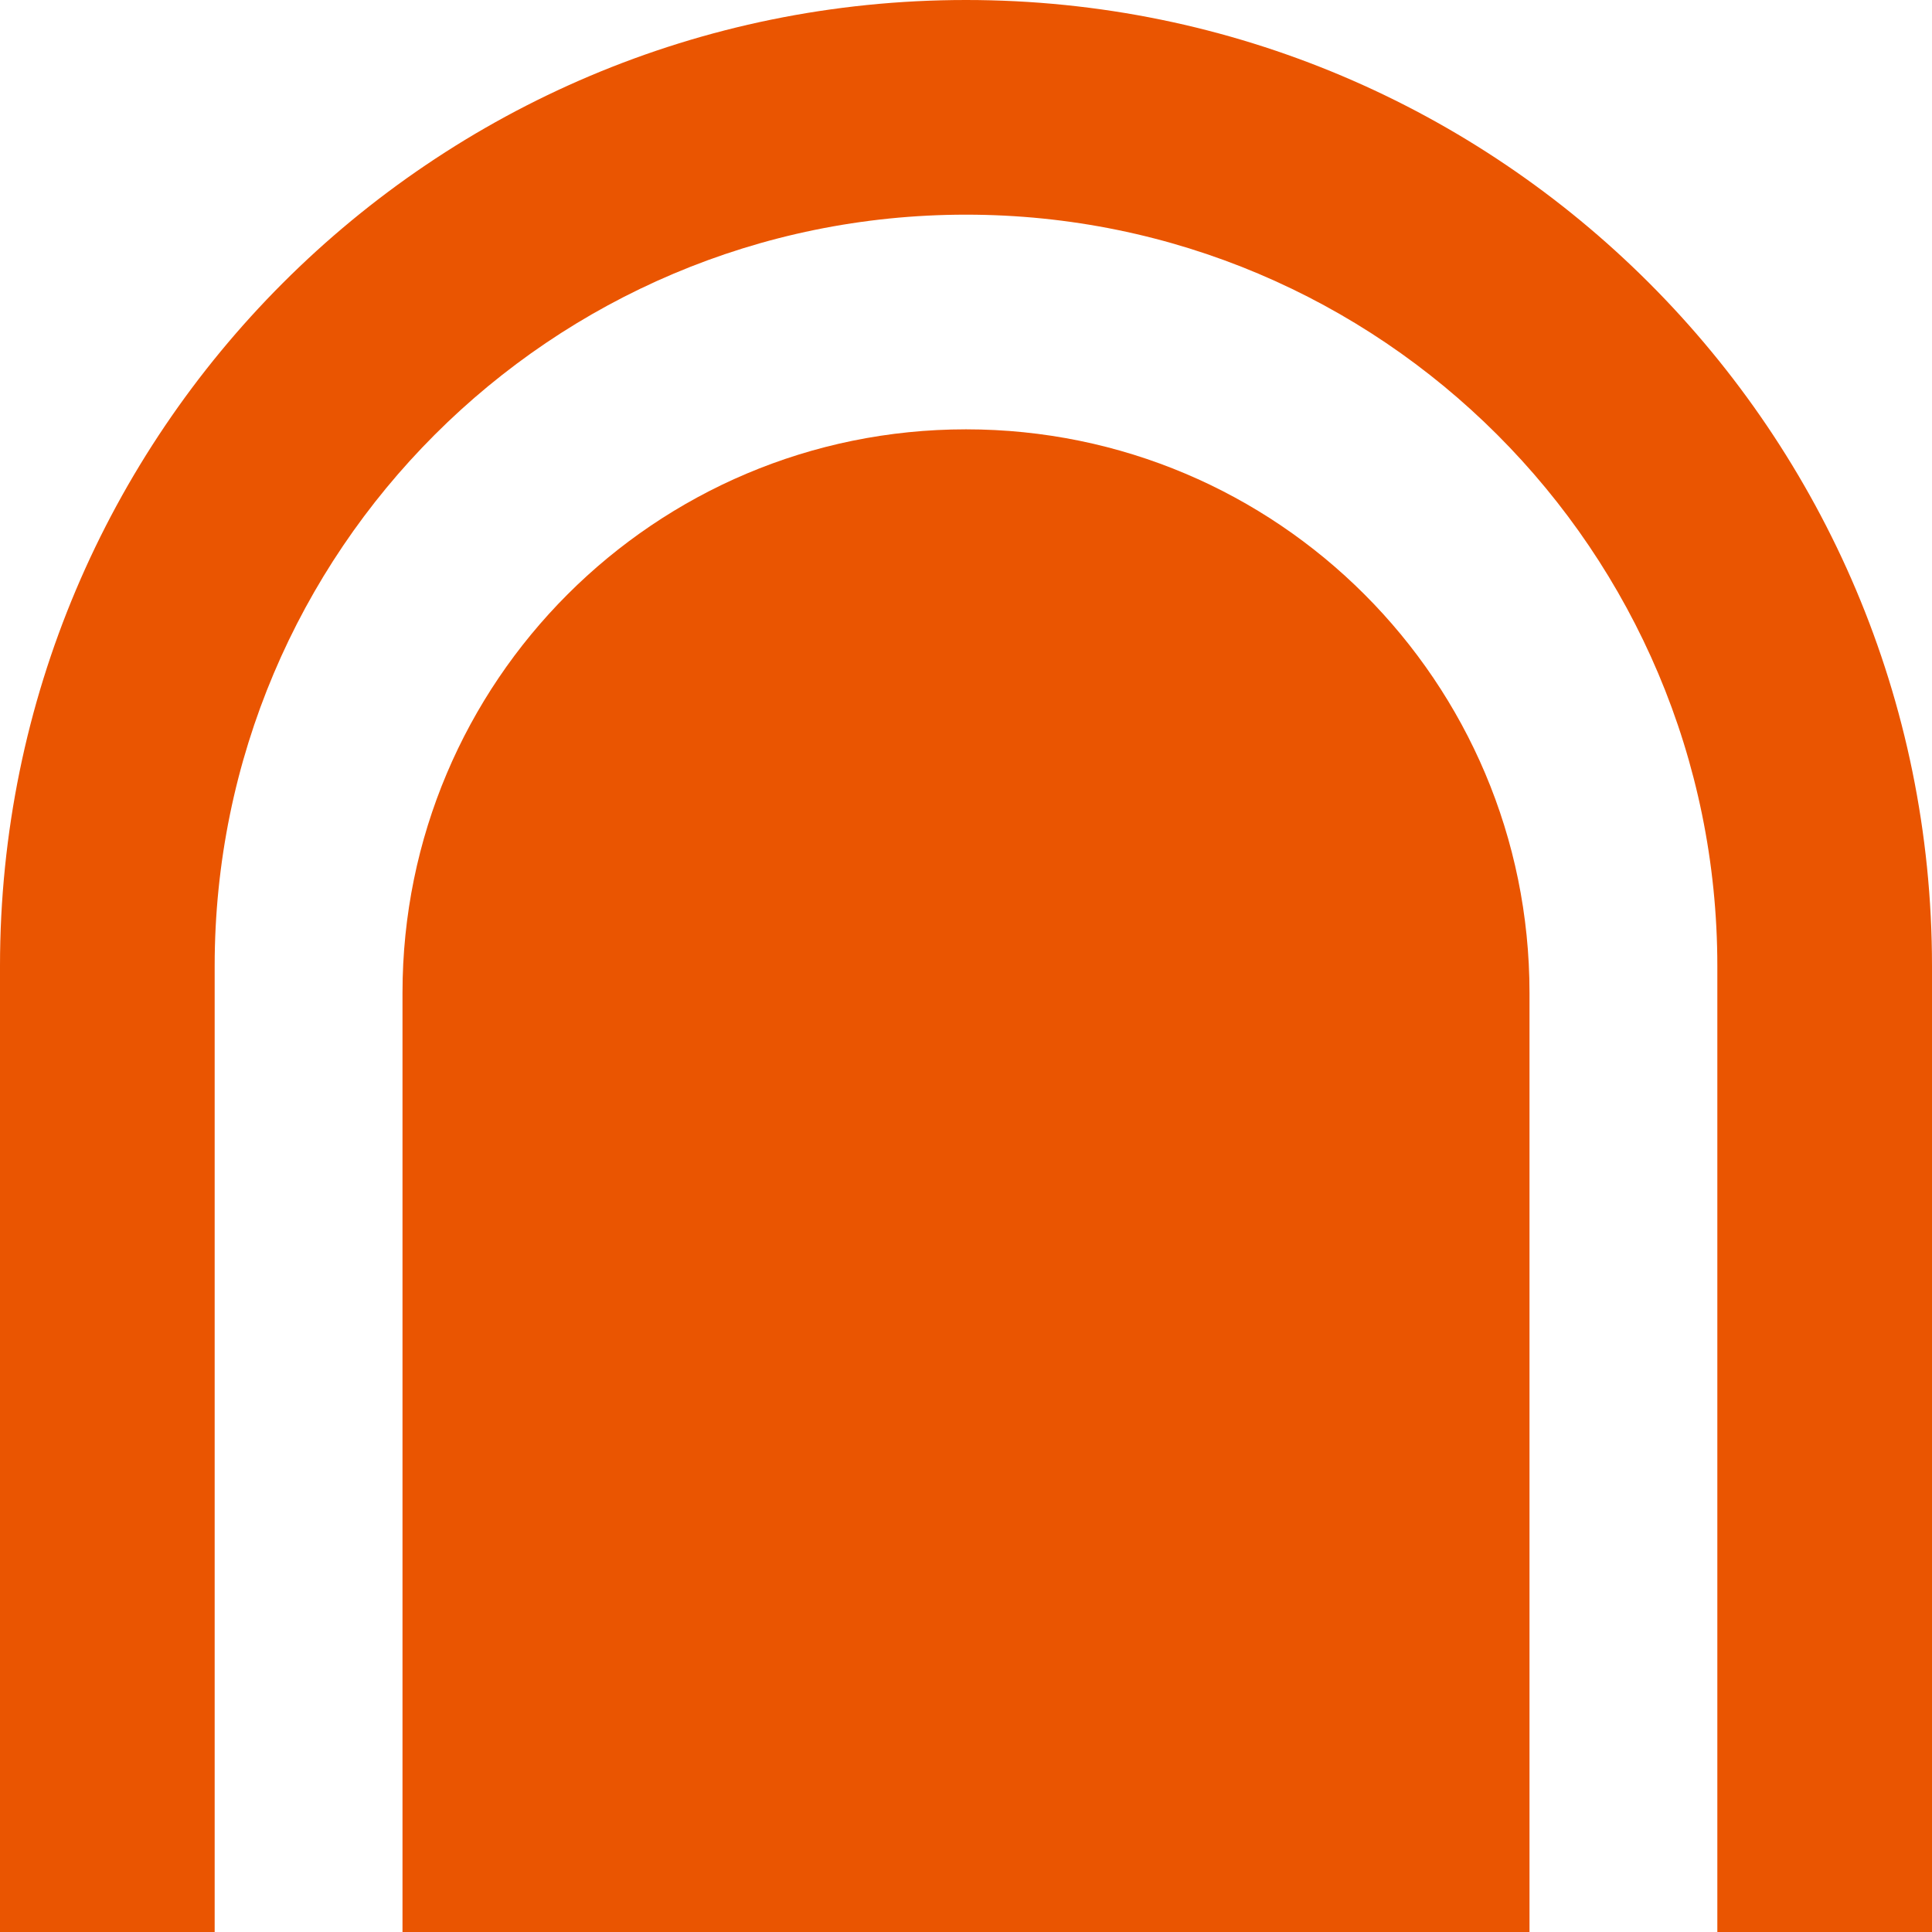
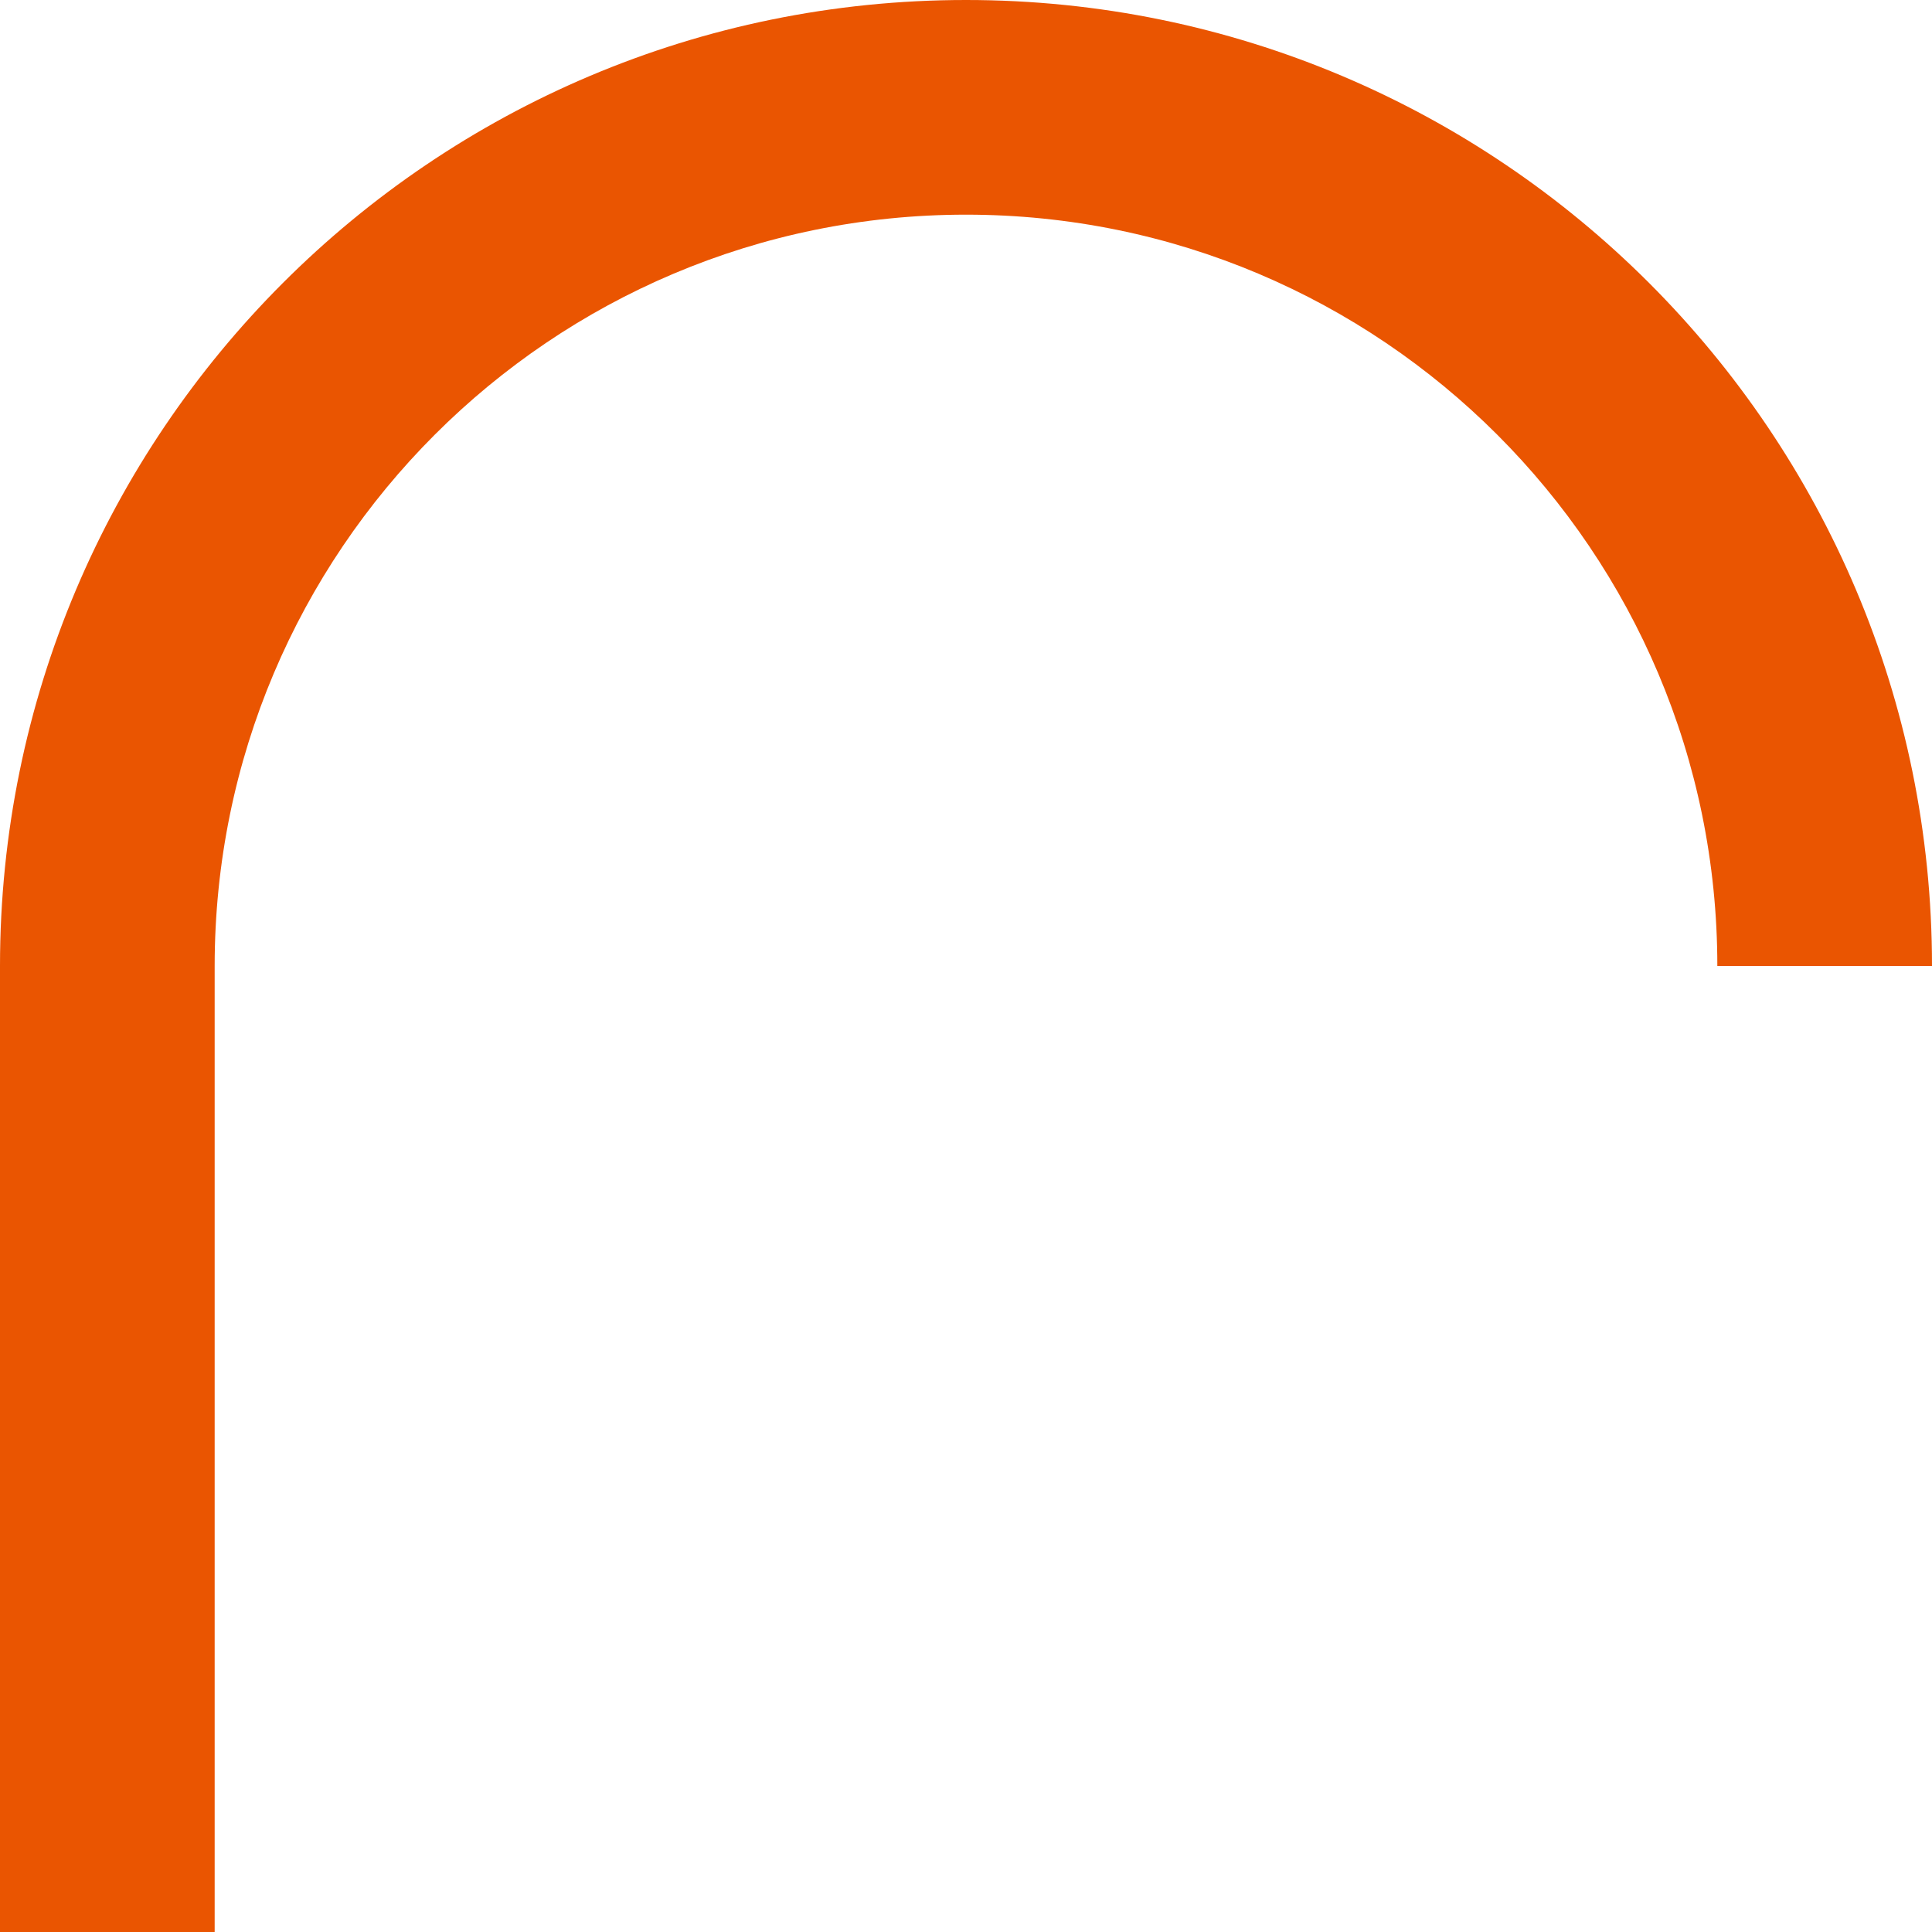
<svg xmlns="http://www.w3.org/2000/svg" width="54" height="54" viewBox="0 0 54 54" fill="none">
-   <path d="M0 27C0 12.088 12.088 0 27 0C41.912 0 54 12.088 54 27V54H48V27C48 15.402 38.598 6 27 6C15.402 6 6 15.402 6 27V54H0V27Z" fill="#EA5501" />
-   <path d="M27 12C18.302 12 11.25 19.052 11.25 27.75V54H42.75V27.75C42.75 19.052 35.699 12 27 12Z" fill="#EA5501" />
+   <path d="M0 27C0 12.088 12.088 0 27 0C41.912 0 54 12.088 54 27H48V27C48 15.402 38.598 6 27 6C15.402 6 6 15.402 6 27V54H0V27Z" fill="#EA5501" />
</svg>